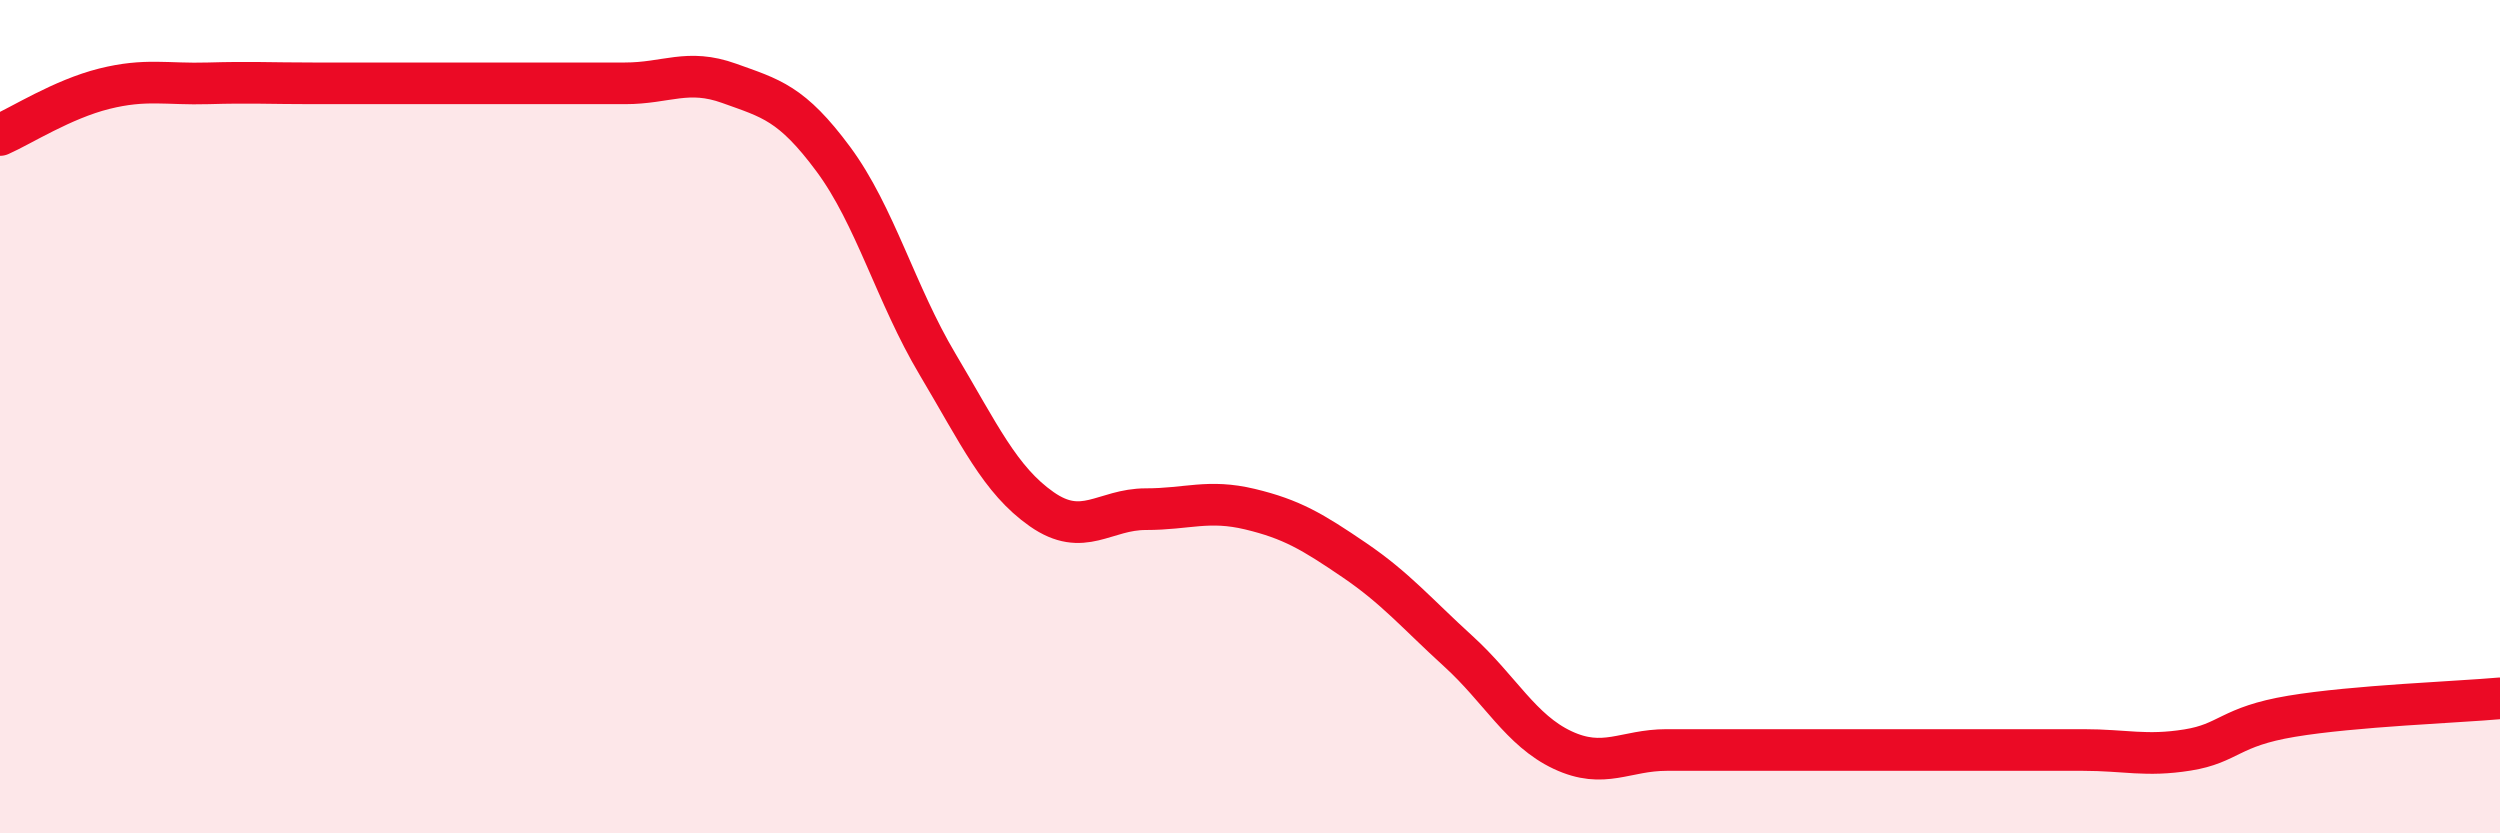
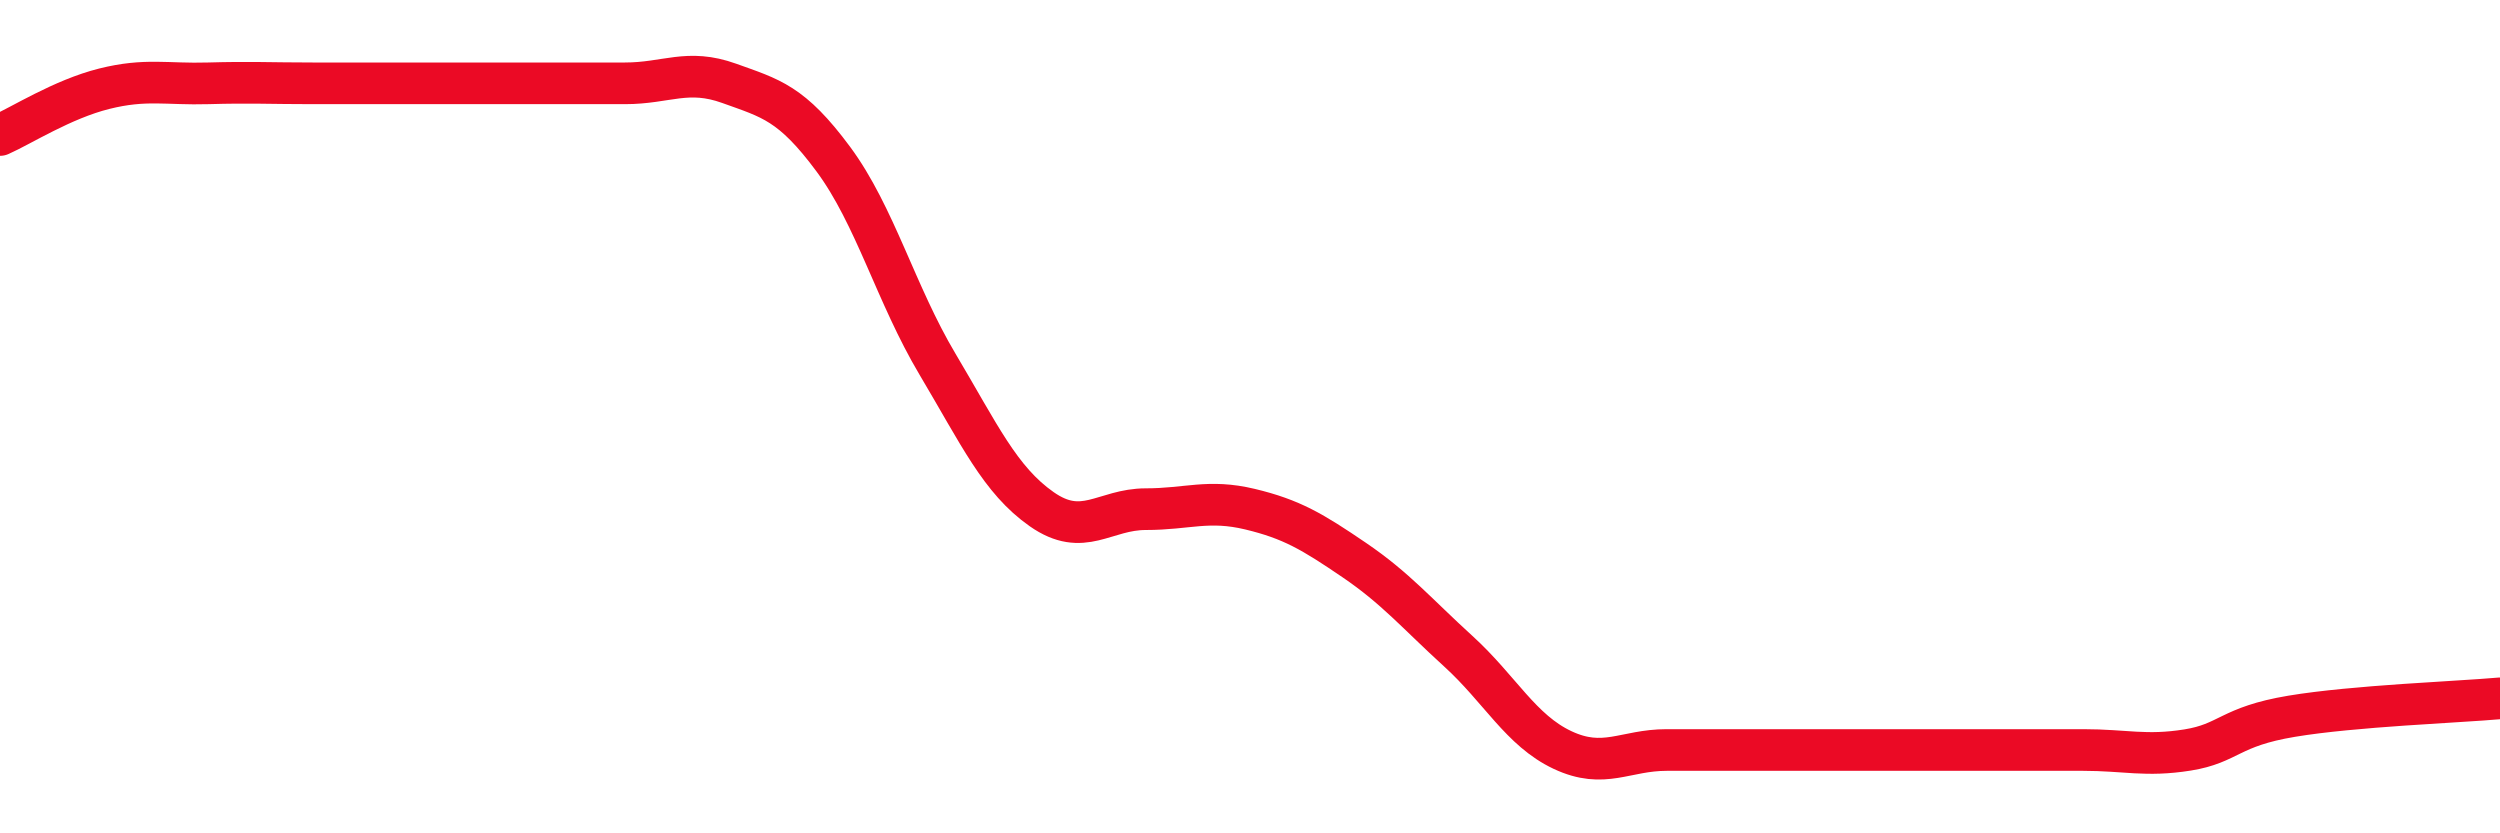
<svg xmlns="http://www.w3.org/2000/svg" width="60" height="20" viewBox="0 0 60 20">
-   <path d="M 0,3.24 C 0.5,3.02 1.5,2.38 2.5,2.13 C 3.5,1.88 4,2.03 5,2 C 6,1.97 6.5,2 7.5,2 C 8.5,2 9,2 10,2 C 11,2 11.5,2 12.5,2 C 13.5,2 14,2 15,2 C 16,2 16.5,1.64 17.5,2 C 18.5,2.36 19,2.47 20,3.82 C 21,5.17 21.5,7.06 22.5,8.74 C 23.5,10.42 24,11.52 25,12.22 C 26,12.92 26.5,12.22 27.5,12.22 C 28.5,12.22 29,11.98 30,12.22 C 31,12.46 31.5,12.76 32.5,13.44 C 33.5,14.12 34,14.72 35,15.63 C 36,16.54 36.5,17.53 37.5,18 C 38.5,18.47 39,18 40,18 C 41,18 41.5,18 42.5,18 C 43.5,18 44,18 45,18 C 46,18 46.5,18 47.5,18 C 48.5,18 49,18 50,18 C 51,18 51.5,18.16 52.5,18 C 53.5,17.84 53.5,17.44 55,17.19 C 56.5,16.94 59,16.85 60,16.76L60 20L0 20Z" fill="#EB0A25" opacity="0.1" stroke-linecap="round" stroke-linejoin="round" />
  <path d="M 0,3.24 C 0.5,3.02 1.5,2.38 2.5,2.13 C 3.5,1.88 4,2.03 5,2 C 6,1.97 6.5,2 7.5,2 C 8.5,2 9,2 10,2 C 11,2 11.5,2 12.5,2 C 13.5,2 14,2 15,2 C 16,2 16.5,1.64 17.5,2 C 18.5,2.36 19,2.47 20,3.82 C 21,5.17 21.5,7.06 22.5,8.74 C 23.5,10.42 24,11.52 25,12.22 C 26,12.92 26.5,12.22 27.5,12.22 C 28.5,12.22 29,11.98 30,12.22 C 31,12.46 31.5,12.76 32.5,13.44 C 33.5,14.12 34,14.72 35,15.63 C 36,16.54 36.5,17.53 37.5,18 C 38.5,18.47 39,18 40,18 C 41,18 41.5,18 42.5,18 C 43.5,18 44,18 45,18 C 46,18 46.5,18 47.5,18 C 48.5,18 49,18 50,18 C 51,18 51.5,18.16 52.5,18 C 53.5,17.84 53.5,17.44 55,17.19 C 56.5,16.94 59,16.85 60,16.76" stroke="#EB0A25" stroke-width="1" fill="none" stroke-linecap="round" stroke-linejoin="round" />
</svg>